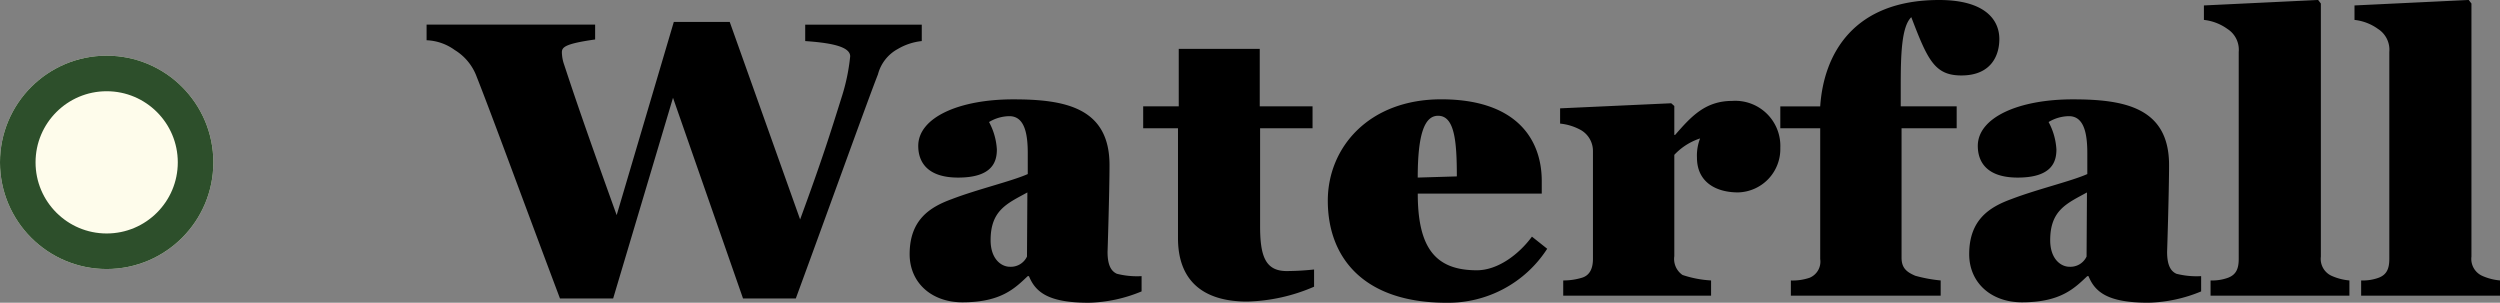
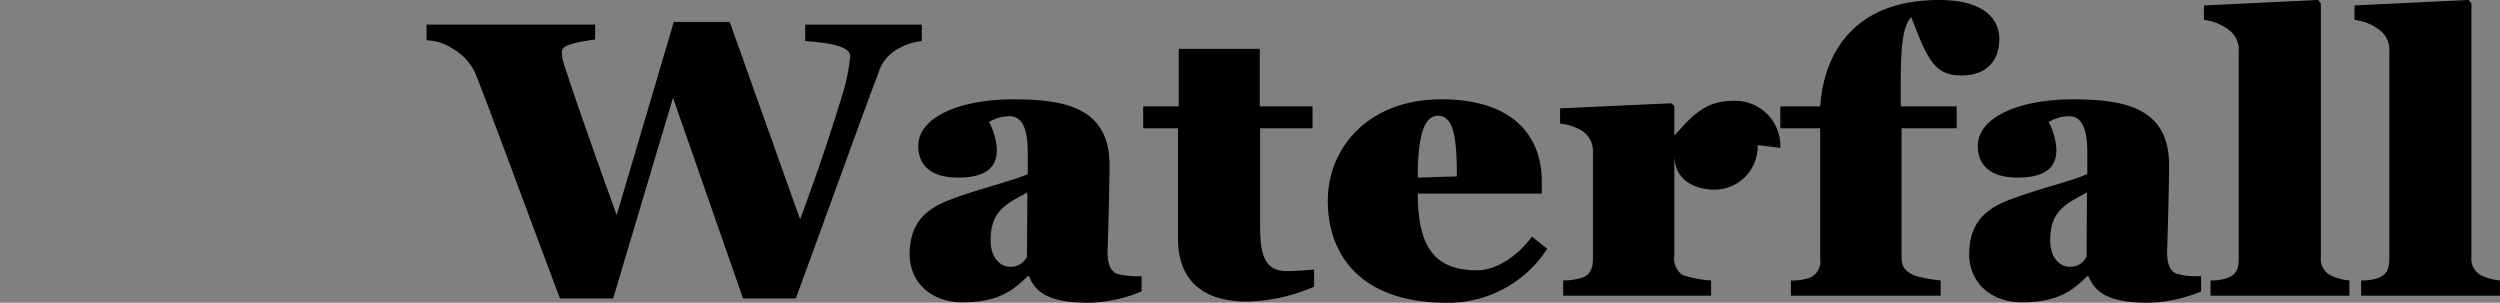
<svg xmlns="http://www.w3.org/2000/svg" height="34.056" viewBox="0 0 281.232 34.056" width="281.232">
  <rect x="0" y="0" width="281.232" height="34.056" fill="#808080" stroke="none" />
  <g transform="translate(-271 -3941.736)">
-     <path d="m54.692-28.644v-1.848h-13.112v1.848c2.508.176 5.06.528 5.06 1.716a22.272 22.272 0 0 1 -.968 4.62c-1.272 4.048-2.112 6.776-4.664 13.728l-7.92-22.22h-6.288l-6.428 21.736c-3.7-10.252-5.016-14.212-5.9-16.9a4.376 4.376 0 0 1 -.264-1.408c0-.572.308-.968 3.74-1.452v-1.672h-18.96v1.76a5.745 5.745 0 0 1 3.168 1.1 5.9 5.9 0 0 1 2.464 2.996c1.76 4.444 5.1 13.6 9.372 24.948h5.984l6.732-22.572 7.876 22.572h5.94c3.784-10.296 8.096-22.308 9.24-25.208a4.551 4.551 0 0 1 2.244-2.86 6.662 6.662 0 0 1 2.684-.884zm24.728 28.16v-1.716a9.285 9.285 0 0 1 -2.772-.264c-.7-.308-1.056-1.056-1.056-2.464 0 .088.22-6.82.22-9.768 0-6.468-5.016-7.392-10.824-7.392-6.16 0-10.692 2.068-10.692 5.236 0 1.716.924 3.564 4.488 3.564 3.916 0 4.356-1.848 4.356-3.168a7.366 7.366 0 0 0 -.88-3.08 4.525 4.525 0 0 1 2.288-.66c1.8 0 2.068 2.2 2.068 4.18v2.332c-1.76.792-5.676 1.716-8.536 2.816-2.42.88-4.752 2.288-4.752 6.2 0 3.168 2.42 5.412 5.94 5.412 4.356 0 5.9-1.584 7.348-2.948h.132c.752 1.852 2.244 2.996 6.732 2.996a16.376 16.376 0 0 0 5.94-1.276zm-12.848-11.132-.044 7.216a2.009 2.009 0 0 1 -1.936 1.144c-.924 0-2.156-.836-2.156-2.992-0-3.388 1.892-4.136 4.136-5.368zm32.252 10.6v-1.932a29.949 29.949 0 0 1 -3.08.176c-2.42 0-2.992-1.716-2.992-5.06v-11h5.9v-2.468h-5.94v-6.468h-9.112v6.468h-4v2.464h3.916v12.368c0 4.62 2.64 7.128 7.788 7.128a20.066 20.066 0 0 0 7.52-1.672zm26.224-4.264-1.716-1.364c-1.452 1.98-3.828 3.784-6.2 3.784-4.62 0-6.644-2.464-6.644-8.624h13.948v-1.408c0-4.84-2.992-9.2-11.308-9.2-8.184 0-12.76 5.456-12.76 11.4 0 6.468 4.092 11.484 13.332 11.484a13.243 13.243 0 0 0 11.348-6.072zm-10.164-8.14-4.4.132c0-4.972.792-6.952 2.288-6.952 1.848 0 2.112 2.816 2.112 6.82zm36.388-3.212a5.07 5.07 0 0 0 -5.412-5.28c-3.036 0-4.62 1.76-6.424 3.828h-.088v-3.256l-.348-.308-12.5.572v1.716a6.047 6.047 0 0 1 2.376.748 2.718 2.718 0 0 1 1.32 2.376v12.1c0 1.056-.352 1.848-1.232 2.112a7.145 7.145 0 0 1 -2.112.308v1.716h16.632v-1.716a12.168 12.168 0 0 1 -3.212-.616 2.18 2.18 0 0 1 -.924-2.112v-11.4a6.888 6.888 0 0 1 2.9-1.848 5.31 5.31 0 0 0 -.352 2.156c0 2.772 2.156 3.916 4.62 3.916a4.877 4.877 0 0 0 4.756-5.012zm24.64-12.232c0-2.288-1.76-4.4-6.776-4.4-9.636 0-12.98 6.072-13.376 11.968h-4.488v2.464h4.488v14.7a1.964 1.964 0 0 1 -1.188 2.112 5.946 5.946 0 0 1 -2.112.308v1.712h16.852v-1.716a16.322 16.322 0 0 1 -2.86-.528c-.924-.4-1.54-.836-1.54-2.024v-14.564h6.2v-2.468h-6.292v-2.376c0-3.432.088-6.6 1.188-7.656 1.848 4.84 2.64 6.556 5.632 6.556 3.304.004 4.272-2.196 4.272-4.088zm22.7 28.38v-1.716a9.285 9.285 0 0 1 -2.772-.264c-.7-.308-1.056-1.056-1.056-2.464 0 .088.22-6.82.22-9.768 0-6.468-5.016-7.392-10.824-7.392-6.16 0-10.692 2.068-10.692 5.236 0 1.716.924 3.564 4.488 3.564 3.916 0 4.356-1.848 4.356-3.168a7.365 7.365 0 0 0 -.88-3.08 4.525 4.525 0 0 1 2.288-.66c1.8 0 2.068 2.2 2.068 4.18v2.332c-1.76.792-5.676 1.716-8.536 2.816-2.42.88-4.752 2.288-4.752 6.2 0 3.168 2.42 5.412 5.94 5.412 4.356 0 5.9-1.584 7.348-2.948h.132c.748 1.848 2.244 2.992 6.732 2.992a16.376 16.376 0 0 0 5.944-1.272zm-12.844-11.132-.044 7.216a2.009 2.009 0 0 1 -1.936 1.144c-.924 0-2.156-.836-2.156-2.992 0-3.388 1.892-4.136 4.136-5.368zm29.524 11.616v-1.716a6.247 6.247 0 0 1 -2.024-.528 2.09 2.09 0 0 1 -1.188-2.156v-28.468l-.308-.4-12.848.616v1.628a5.542 5.542 0 0 1 2.64 1.012 2.777 2.777 0 0 1 1.276 2.6v23.276c0 1.056-.264 1.76-1.188 2.112a5.2 5.2 0 0 1 -1.98.308v1.716zm16.94 0v-1.716a6.247 6.247 0 0 1 -2.024-.528 2.09 2.09 0 0 1 -1.188-2.156v-28.468l-.308-.4-12.848.616v1.628a5.542 5.542 0 0 1 2.64 1.012 2.777 2.777 0 0 1 1.276 2.6v23.276c0 1.056-.264 1.76-1.188 2.112a5.2 5.2 0 0 1 -1.98.308v1.716z" transform="translate(320 3975)" />
+     <path d="m54.692-28.644v-1.848h-13.112v1.848c2.508.176 5.06.528 5.06 1.716a22.272 22.272 0 0 1 -.968 4.62c-1.272 4.048-2.112 6.776-4.664 13.728l-7.92-22.22h-6.288l-6.428 21.736c-3.7-10.252-5.016-14.212-5.9-16.9a4.376 4.376 0 0 1 -.264-1.408c0-.572.308-.968 3.74-1.452v-1.672h-18.96v1.76a5.745 5.745 0 0 1 3.168 1.1 5.9 5.9 0 0 1 2.464 2.996c1.76 4.444 5.1 13.6 9.372 24.948h5.984l6.732-22.572 7.876 22.572h5.94c3.784-10.296 8.096-22.308 9.24-25.208a4.551 4.551 0 0 1 2.244-2.86 6.662 6.662 0 0 1 2.684-.884zm24.728 28.16v-1.716a9.285 9.285 0 0 1 -2.772-.264c-.7-.308-1.056-1.056-1.056-2.464 0 .088.22-6.82.22-9.768 0-6.468-5.016-7.392-10.824-7.392-6.16 0-10.692 2.068-10.692 5.236 0 1.716.924 3.564 4.488 3.564 3.916 0 4.356-1.848 4.356-3.168a7.366 7.366 0 0 0 -.88-3.08 4.525 4.525 0 0 1 2.288-.66c1.8 0 2.068 2.2 2.068 4.18v2.332c-1.76.792-5.676 1.716-8.536 2.816-2.42.88-4.752 2.288-4.752 6.2 0 3.168 2.42 5.412 5.94 5.412 4.356 0 5.9-1.584 7.348-2.948h.132c.752 1.852 2.244 2.996 6.732 2.996a16.376 16.376 0 0 0 5.94-1.276zm-12.848-11.132-.044 7.216a2.009 2.009 0 0 1 -1.936 1.144c-.924 0-2.156-.836-2.156-2.992-0-3.388 1.892-4.136 4.136-5.368zm32.252 10.6v-1.932a29.949 29.949 0 0 1 -3.08.176c-2.42 0-2.992-1.716-2.992-5.06v-11h5.9v-2.468h-5.94v-6.468h-9.112v6.468h-4v2.464h3.916v12.368c0 4.62 2.64 7.128 7.788 7.128a20.066 20.066 0 0 0 7.52-1.672zm26.224-4.264-1.716-1.364c-1.452 1.98-3.828 3.784-6.2 3.784-4.62 0-6.644-2.464-6.644-8.624h13.948v-1.408c0-4.84-2.992-9.2-11.308-9.2-8.184 0-12.76 5.456-12.76 11.4 0 6.468 4.092 11.484 13.332 11.484a13.243 13.243 0 0 0 11.348-6.072zm-10.164-8.14-4.4.132c0-4.972.792-6.952 2.288-6.952 1.848 0 2.112 2.816 2.112 6.82zm36.388-3.212a5.07 5.07 0 0 0 -5.412-5.28c-3.036 0-4.62 1.76-6.424 3.828h-.088v-3.256l-.348-.308-12.5.572v1.716a6.047 6.047 0 0 1 2.376.748 2.718 2.718 0 0 1 1.32 2.376v12.1c0 1.056-.352 1.848-1.232 2.112a7.145 7.145 0 0 1 -2.112.308v1.716h16.632v-1.716a12.168 12.168 0 0 1 -3.212-.616 2.18 2.18 0 0 1 -.924-2.112v-11.4c0 2.772 2.156 3.916 4.62 3.916a4.877 4.877 0 0 0 4.756-5.012zm24.64-12.232c0-2.288-1.76-4.4-6.776-4.4-9.636 0-12.98 6.072-13.376 11.968h-4.488v2.464h4.488v14.7a1.964 1.964 0 0 1 -1.188 2.112 5.946 5.946 0 0 1 -2.112.308v1.712h16.852v-1.716a16.322 16.322 0 0 1 -2.86-.528c-.924-.4-1.54-.836-1.54-2.024v-14.564h6.2v-2.468h-6.292v-2.376c0-3.432.088-6.6 1.188-7.656 1.848 4.84 2.64 6.556 5.632 6.556 3.304.004 4.272-2.196 4.272-4.088zm22.7 28.38v-1.716a9.285 9.285 0 0 1 -2.772-.264c-.7-.308-1.056-1.056-1.056-2.464 0 .088.22-6.82.22-9.768 0-6.468-5.016-7.392-10.824-7.392-6.16 0-10.692 2.068-10.692 5.236 0 1.716.924 3.564 4.488 3.564 3.916 0 4.356-1.848 4.356-3.168a7.365 7.365 0 0 0 -.88-3.08 4.525 4.525 0 0 1 2.288-.66c1.8 0 2.068 2.2 2.068 4.18v2.332c-1.76.792-5.676 1.716-8.536 2.816-2.42.88-4.752 2.288-4.752 6.2 0 3.168 2.42 5.412 5.94 5.412 4.356 0 5.9-1.584 7.348-2.948h.132c.748 1.848 2.244 2.992 6.732 2.992a16.376 16.376 0 0 0 5.944-1.272zm-12.844-11.132-.044 7.216a2.009 2.009 0 0 1 -1.936 1.144c-.924 0-2.156-.836-2.156-2.992 0-3.388 1.892-4.136 4.136-5.368zm29.524 11.616v-1.716a6.247 6.247 0 0 1 -2.024-.528 2.09 2.09 0 0 1 -1.188-2.156v-28.468l-.308-.4-12.848.616v1.628a5.542 5.542 0 0 1 2.64 1.012 2.777 2.777 0 0 1 1.276 2.6v23.276c0 1.056-.264 1.76-1.188 2.112a5.2 5.2 0 0 1 -1.98.308v1.716zm16.94 0v-1.716a6.247 6.247 0 0 1 -2.024-.528 2.09 2.09 0 0 1 -1.188-2.156v-28.468l-.308-.4-12.848.616v1.628a5.542 5.542 0 0 1 2.64 1.012 2.777 2.777 0 0 1 1.276 2.6v23.276c0 1.056-.264 1.76-1.188 2.112a5.2 5.2 0 0 1 -1.98.308v1.716z" transform="translate(320 3975)" />
    <g fill="#fefceb" stroke="#2d4f2b" stroke-width="4">
-       <circle cx="283" cy="3960" r="12" stroke="none" />
-       <circle cx="283" cy="3960" fill="none" r="10" />
-     </g>
+       </g>
  </g>
</svg>